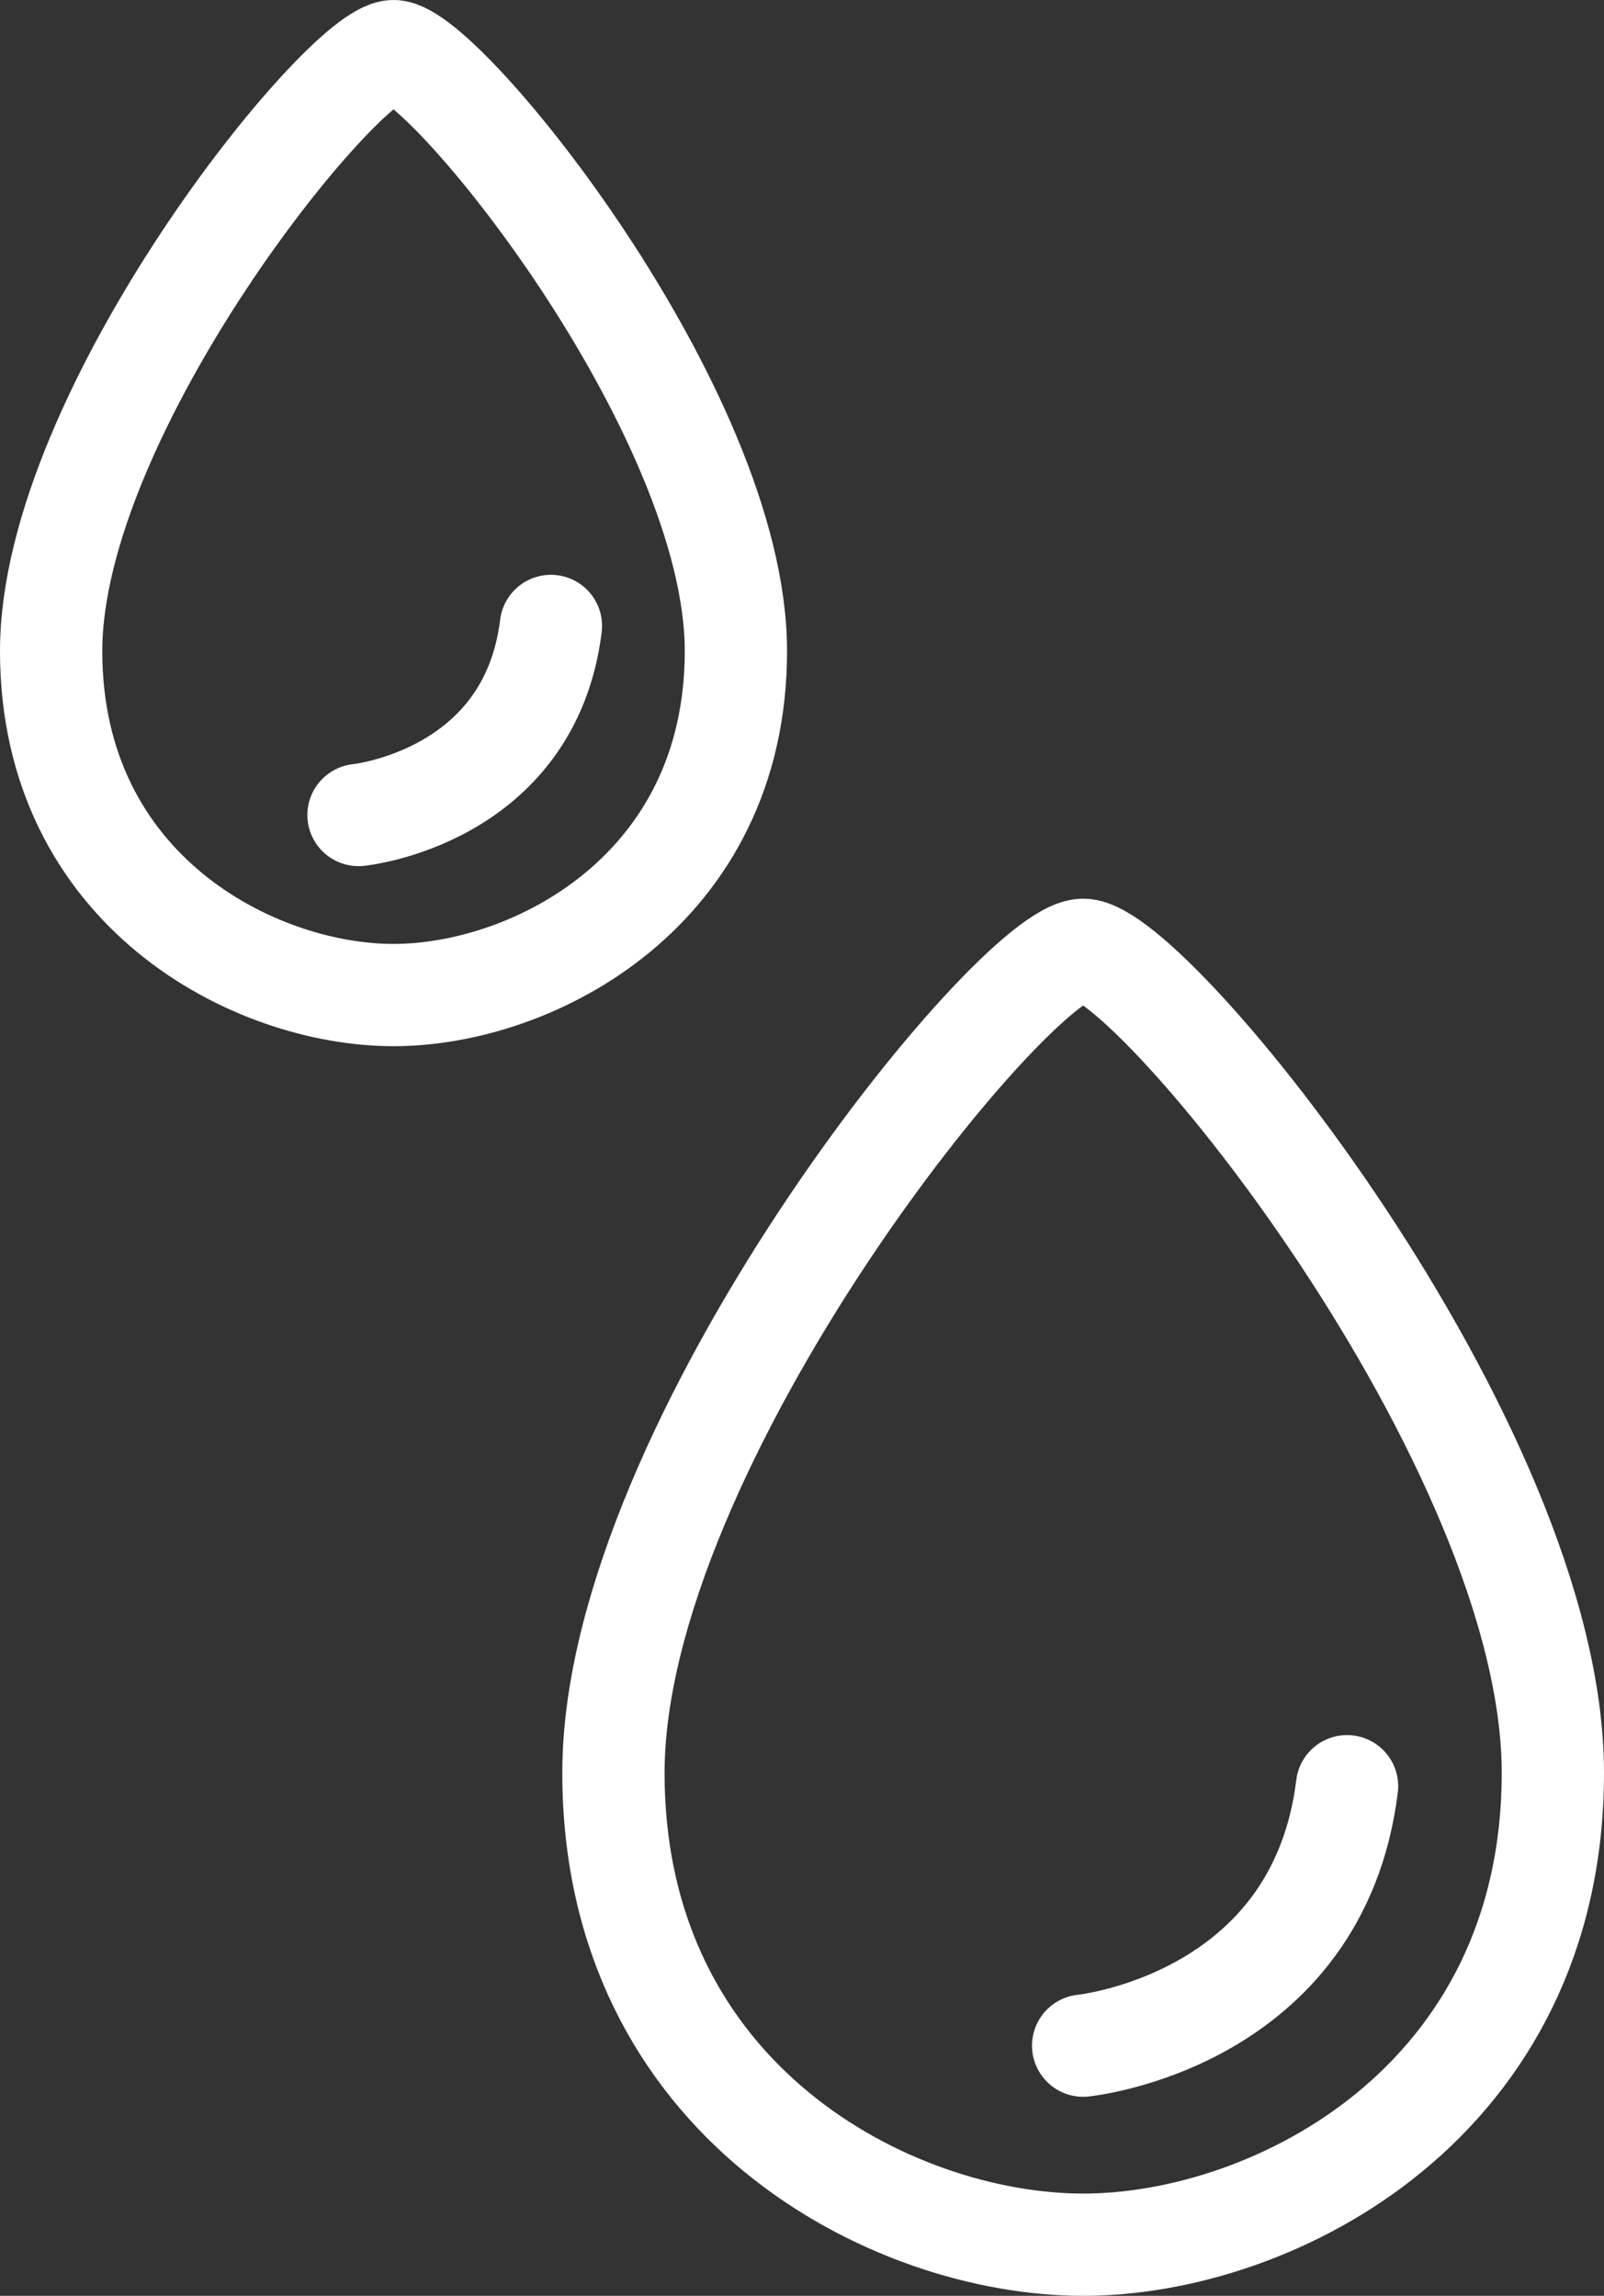
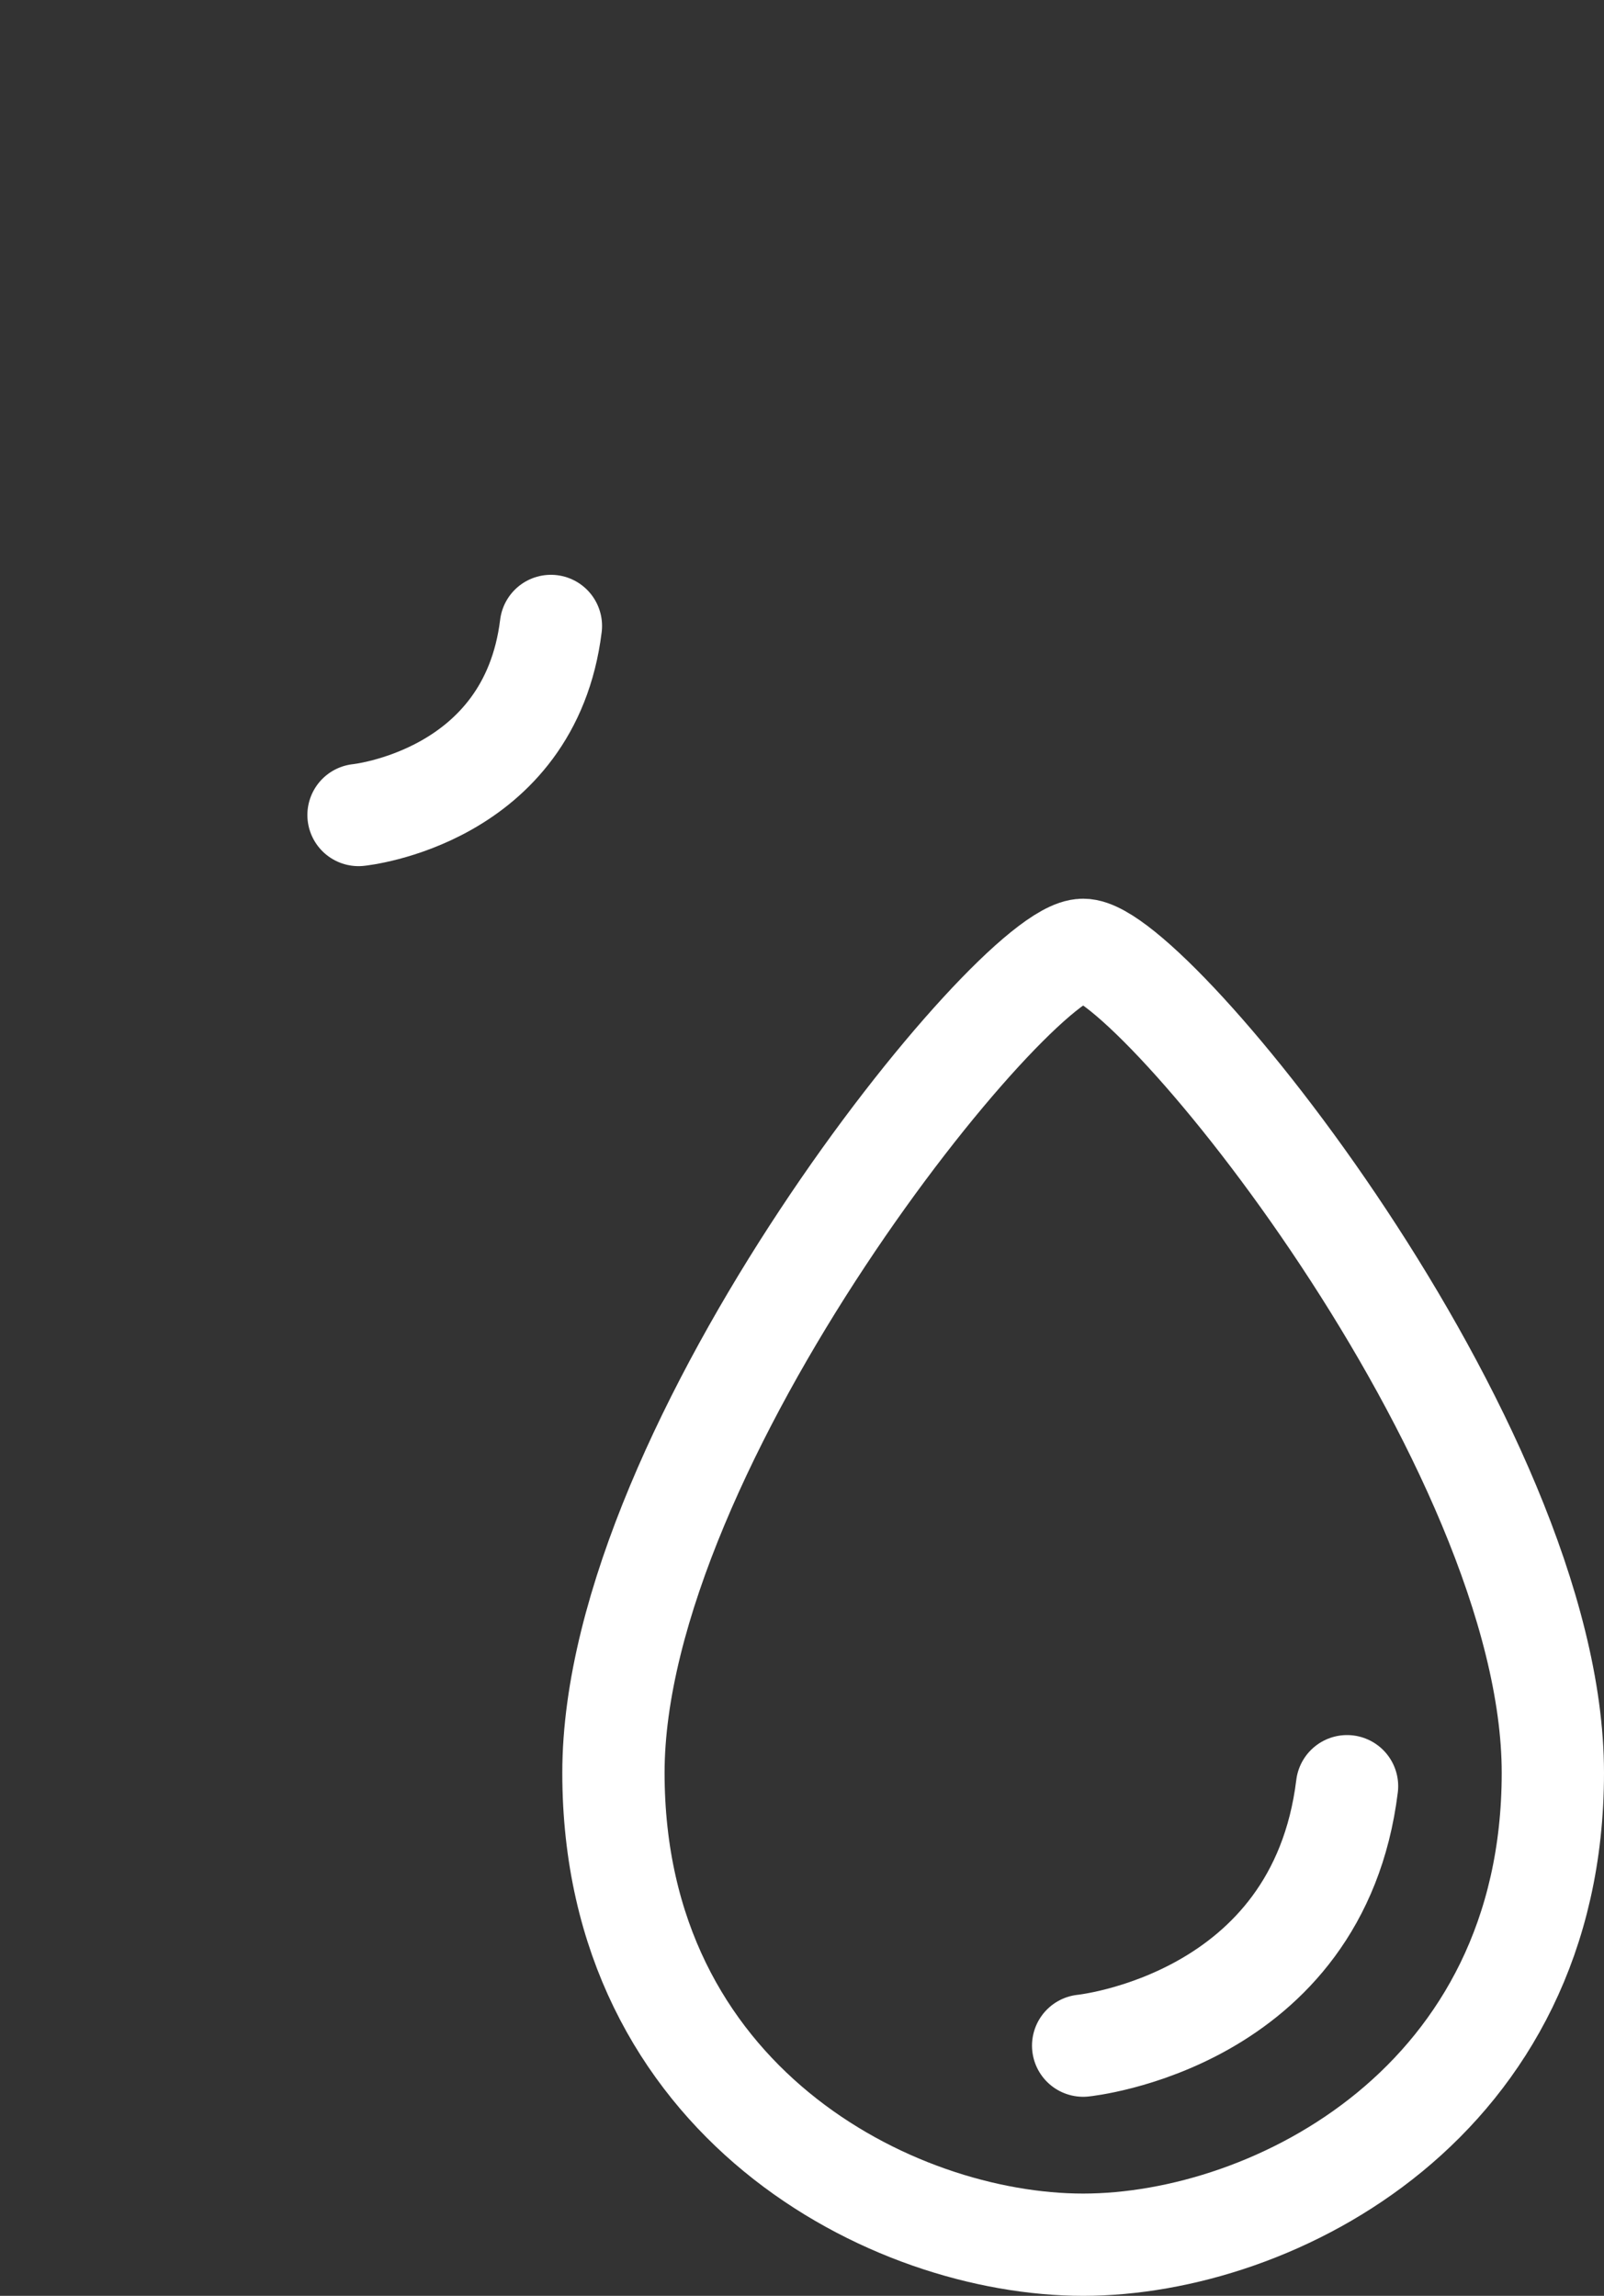
<svg xmlns="http://www.w3.org/2000/svg" version="1.1" id="Capa_1" x="0px" y="0px" width="94.09px" height="134.689px" viewBox="0 0 94.09 134.689" enable-background="new 0 0 94.09 134.689" xml:space="preserve">
  <rect x="0" y="0" width="94.09" height="134.689" fill="#333333" stroke="none" />
  <g>
    <path fill="none" stroke="#FFFFFF" stroke-width="6" stroke-linecap="round" stroke-miterlimit="10" d="M21.031,47.814   c0,0,10.041-1.004,11.285-11.092" />
-     <path fill="none" stroke="#FFFFFF" stroke-width="6" stroke-linecap="round" stroke-miterlimit="10" d="M23.084,3   C20.143,3,3,24.135,3,38.195c0,14.059,11.9,20.182,20.084,20.182c8.182,0,20.084-6.123,20.084-20.182   C43.168,24.135,26.025,3,23.084,3z" />
    <path fill="none" stroke="#FFFFFF" stroke-width="6" stroke-linecap="round" stroke-miterlimit="10" d="M63.537,120.012   c0,0,13.775-1.379,15.48-15.221" />
    <path fill="none" stroke="#FFFFFF" stroke-width="6" stroke-linecap="round" stroke-miterlimit="10" d="M63.537,55.723   c-4.035,0-27.553,28.996-27.553,48.283c0,19.285,16.326,27.684,27.553,27.684c11.225,0,27.553-8.398,27.553-27.684   C91.09,84.719,67.57,55.723,63.537,55.723z" />
  </g>
</svg>